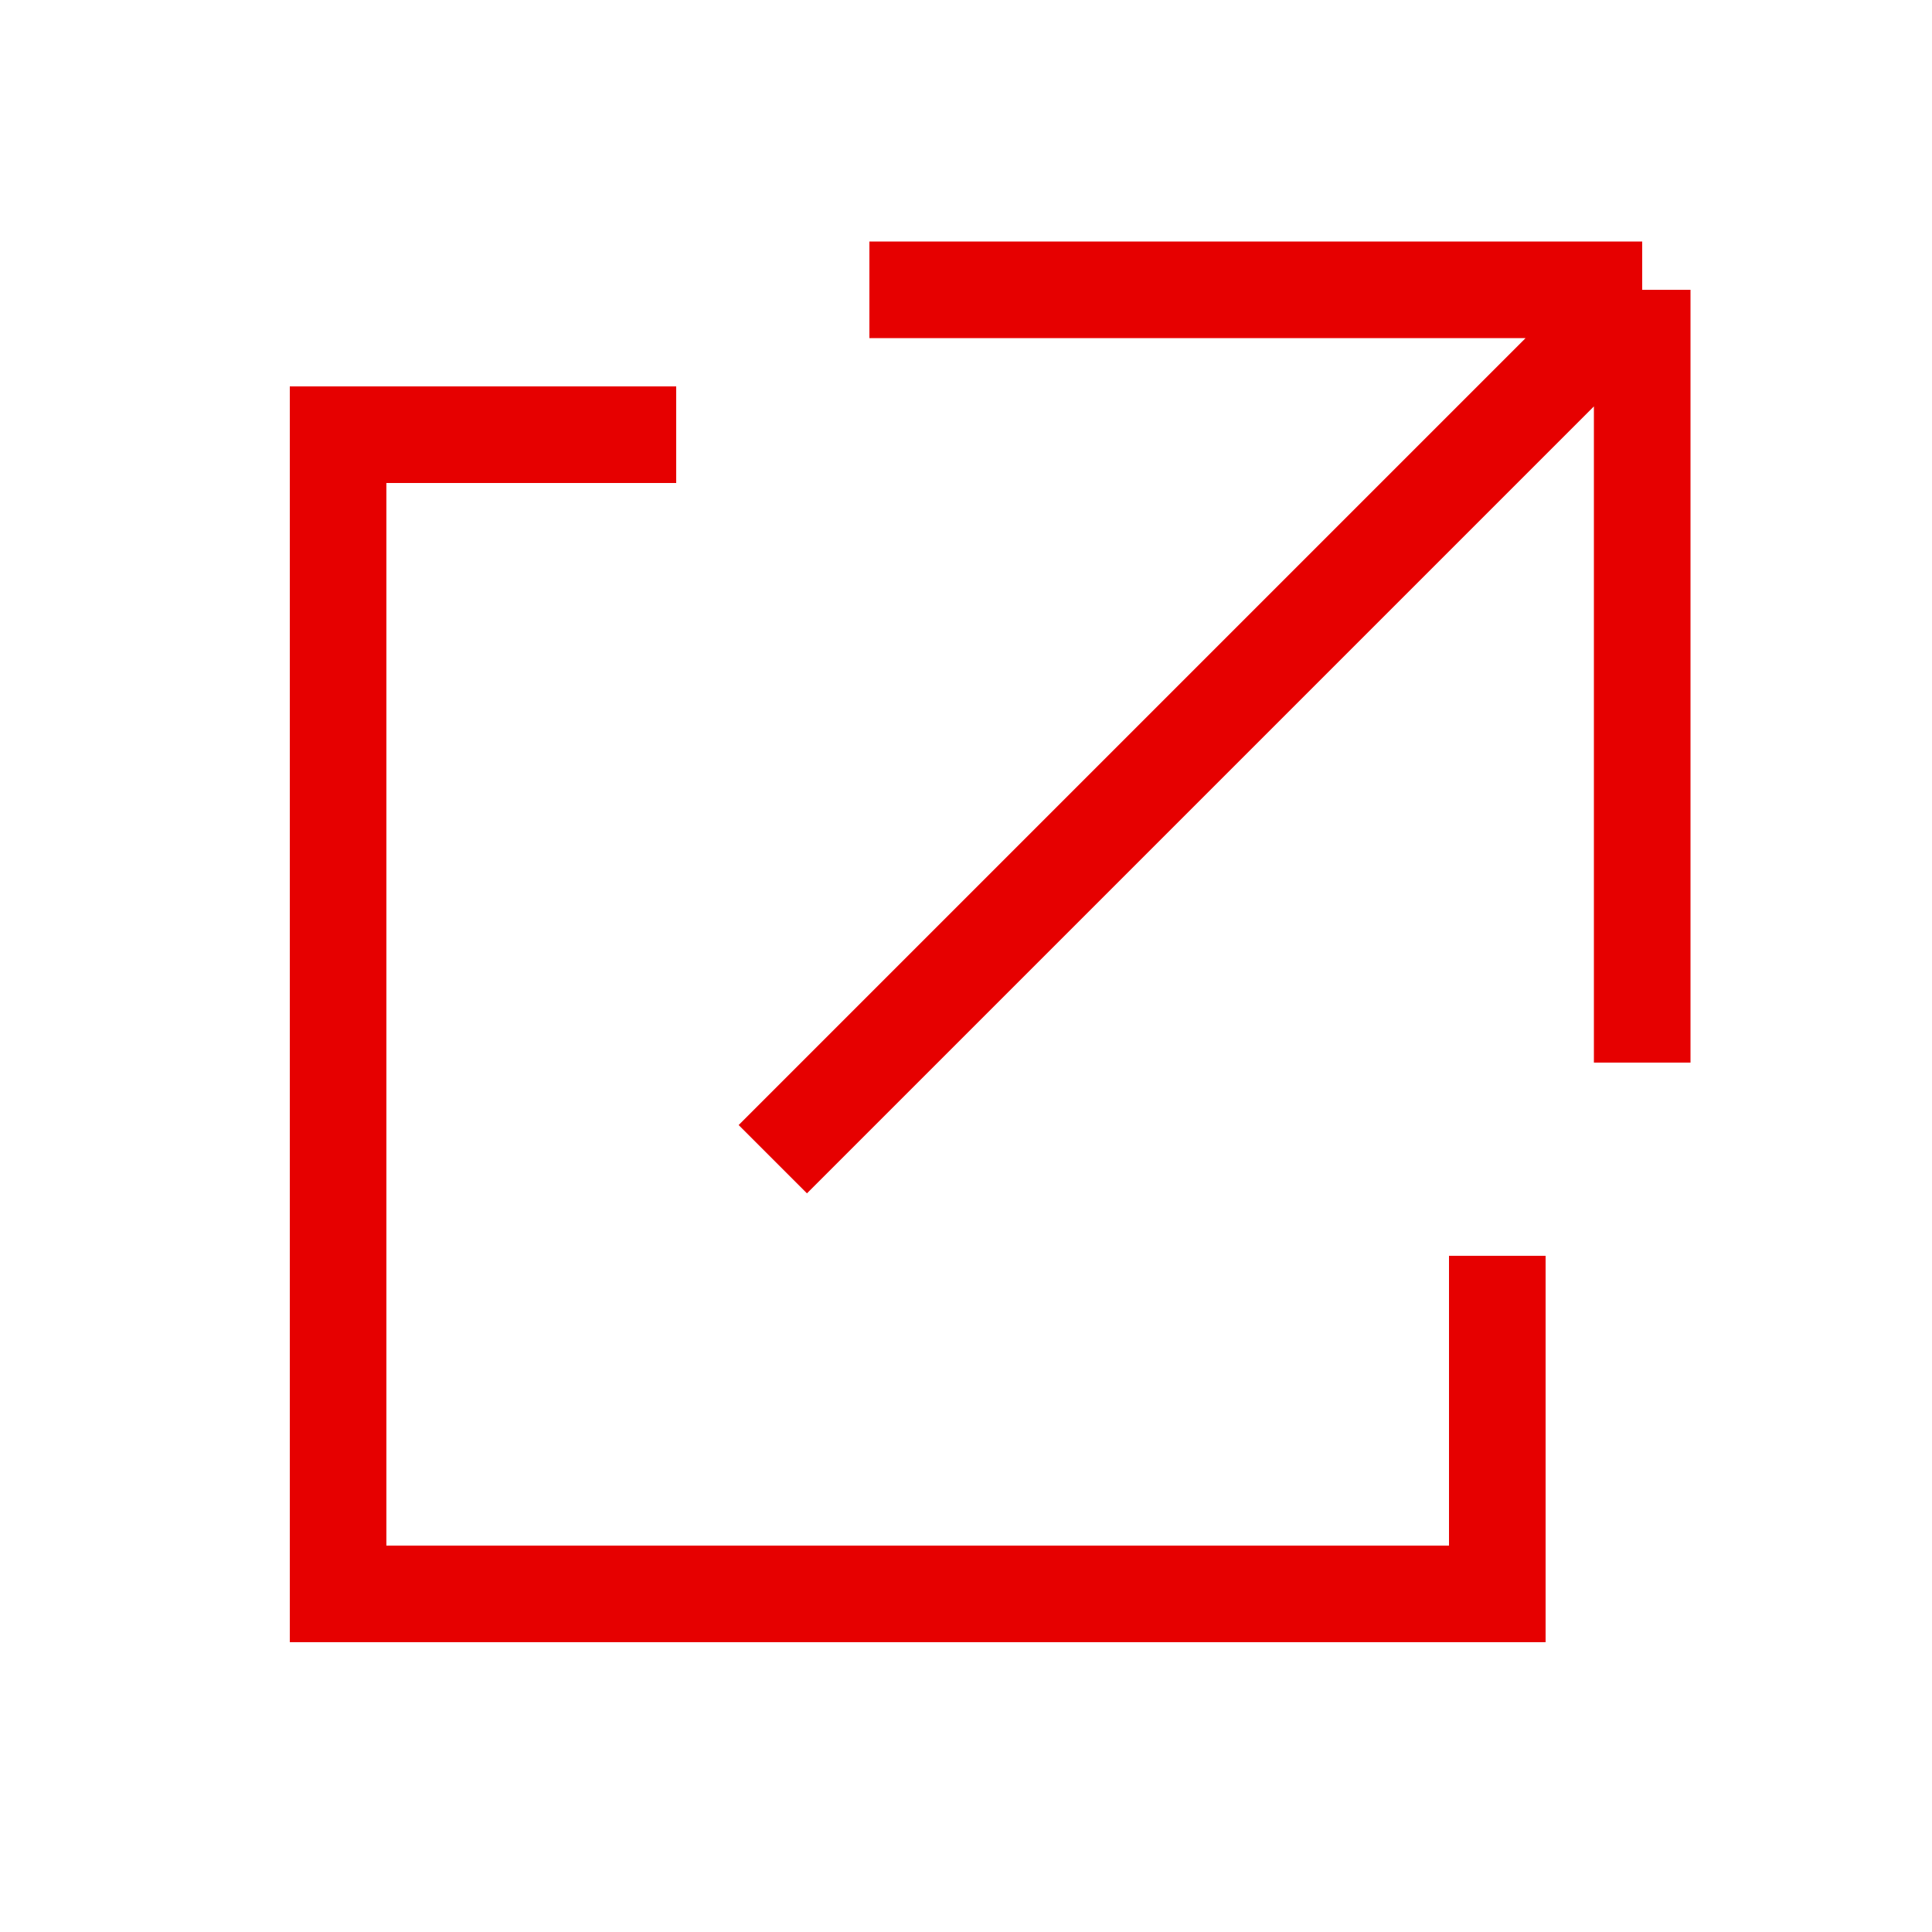
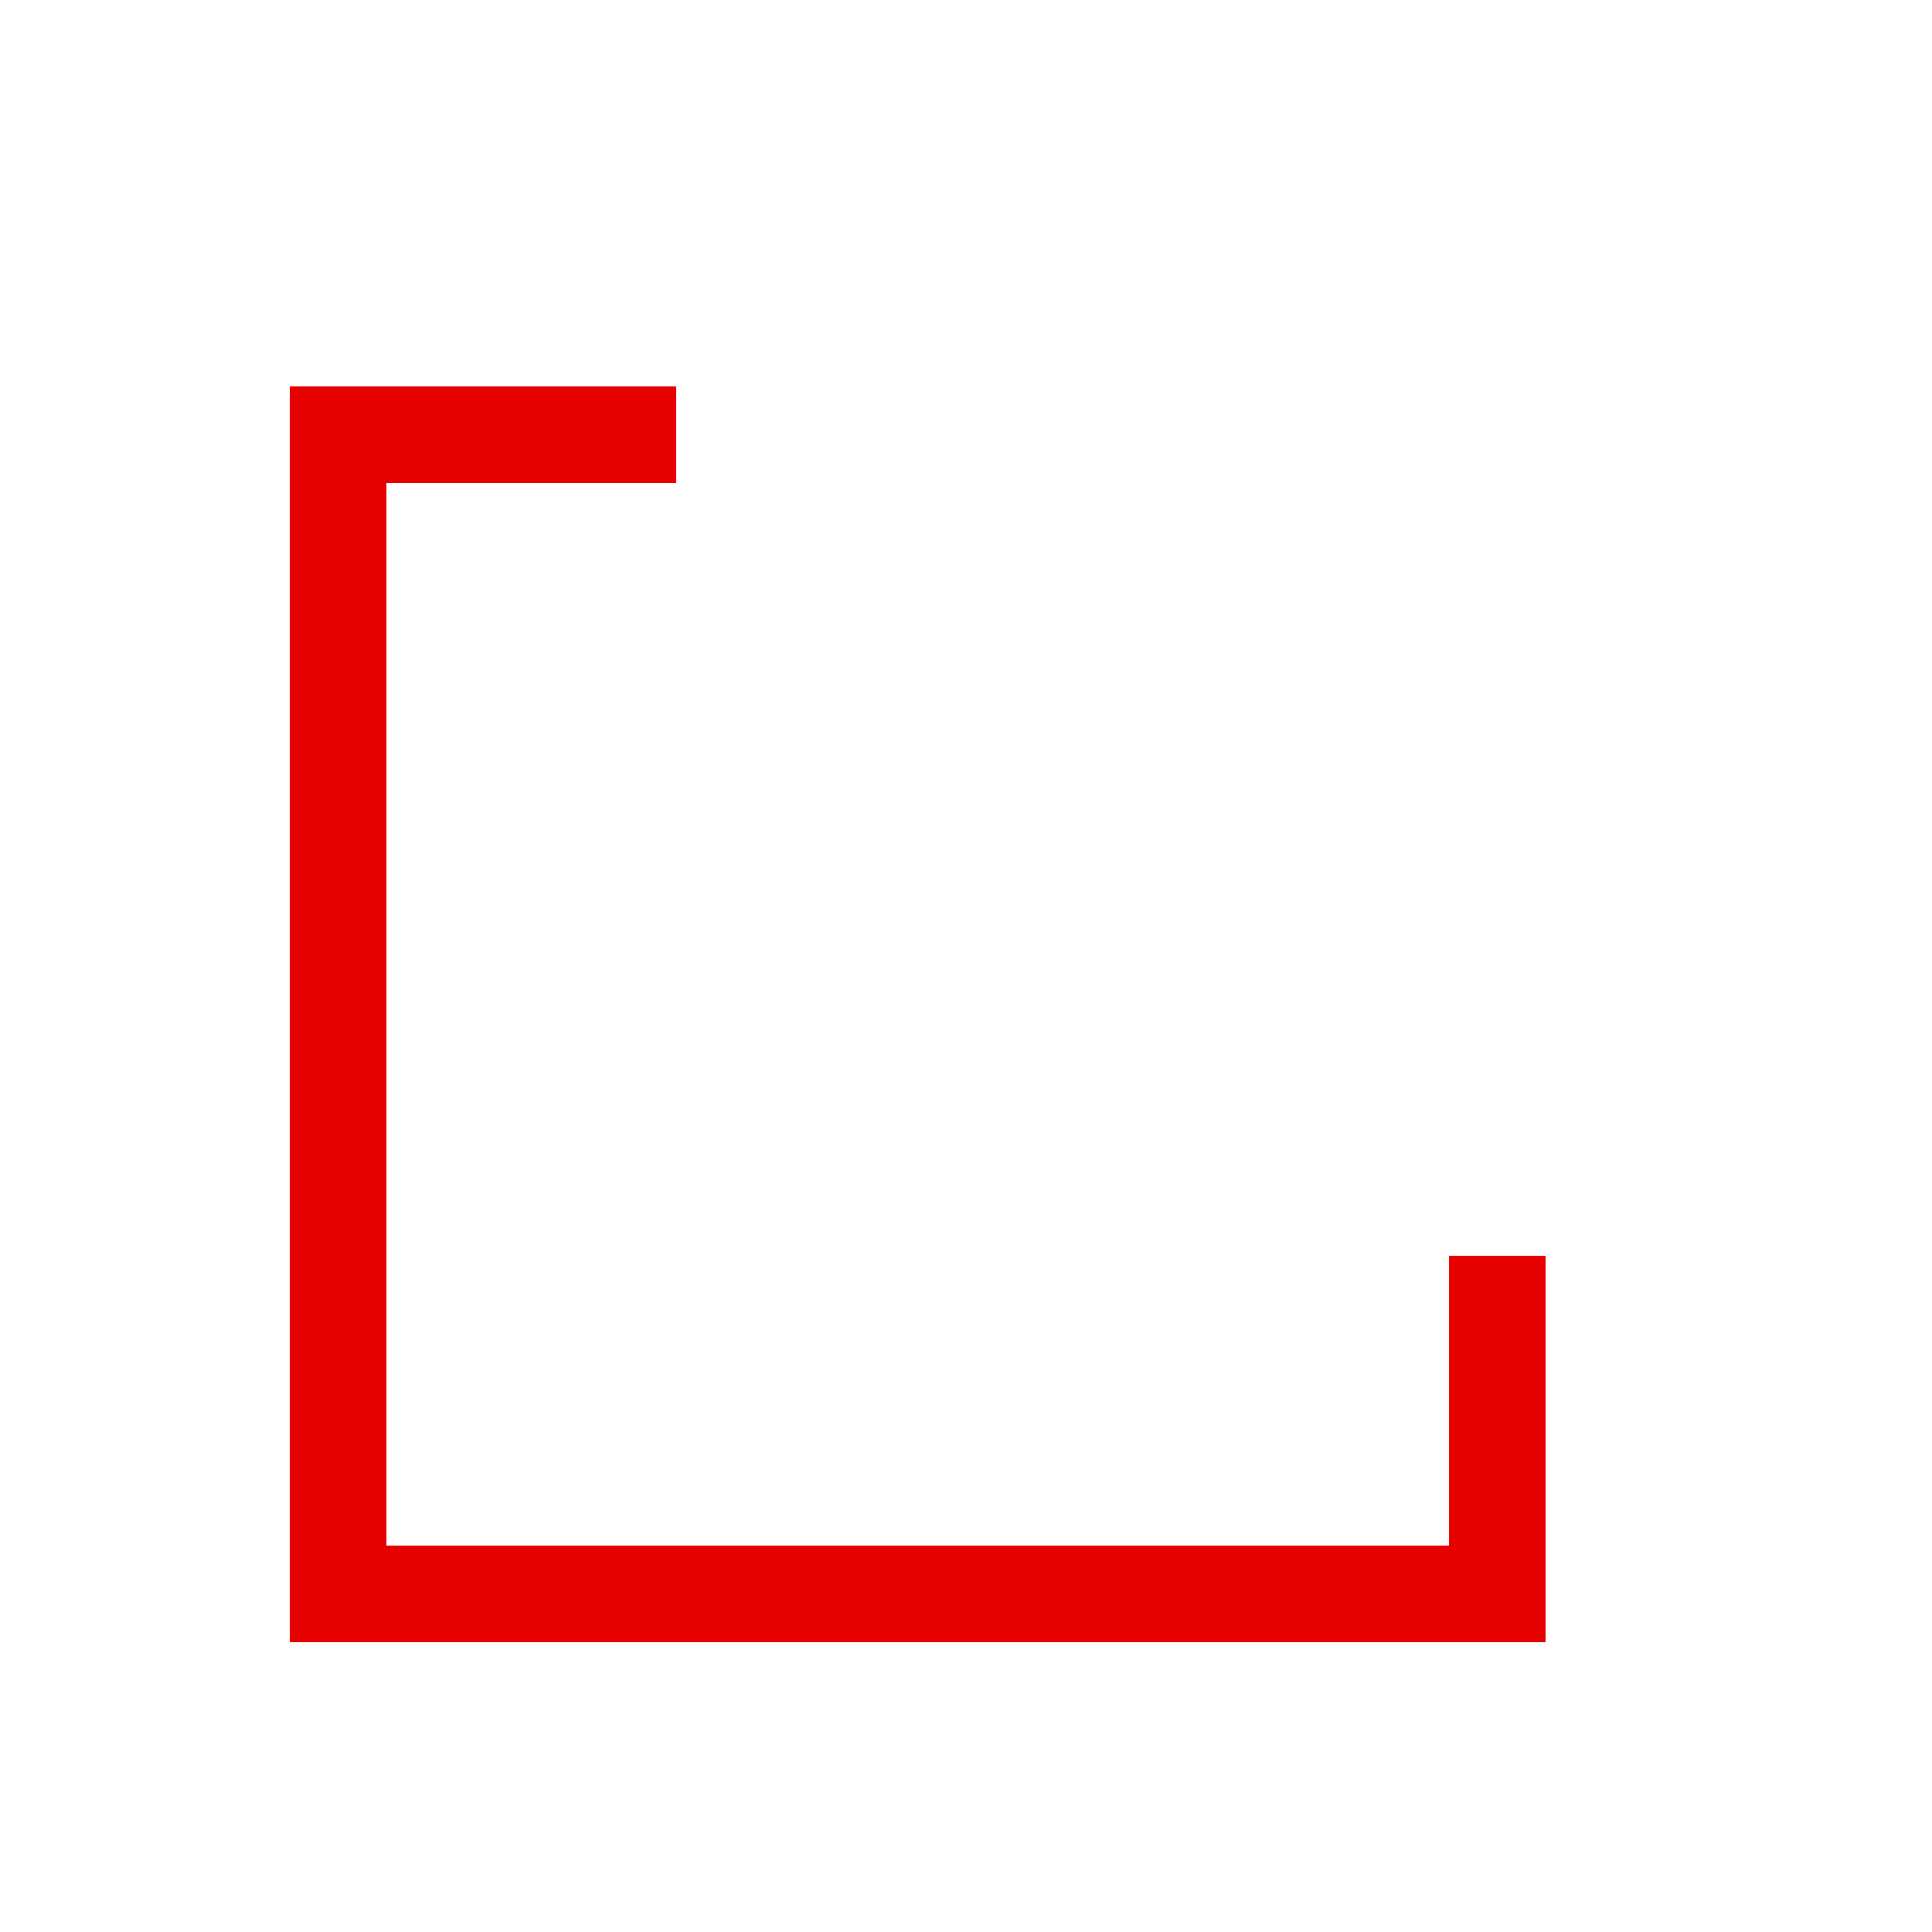
<svg xmlns="http://www.w3.org/2000/svg" width="20" height="20" viewBox="0 0 20 20" fill="none">
-   <path d="M9 3H17M17 3V11M17 3L8 12" stroke="#E60000" />
  <path fill-rule="evenodd" clip-rule="evenodd" d="M7 4H4H3V5V16V17H4H15H16V16V13H15V16H4V5H7V4Z" fill="#E60000" />
</svg>